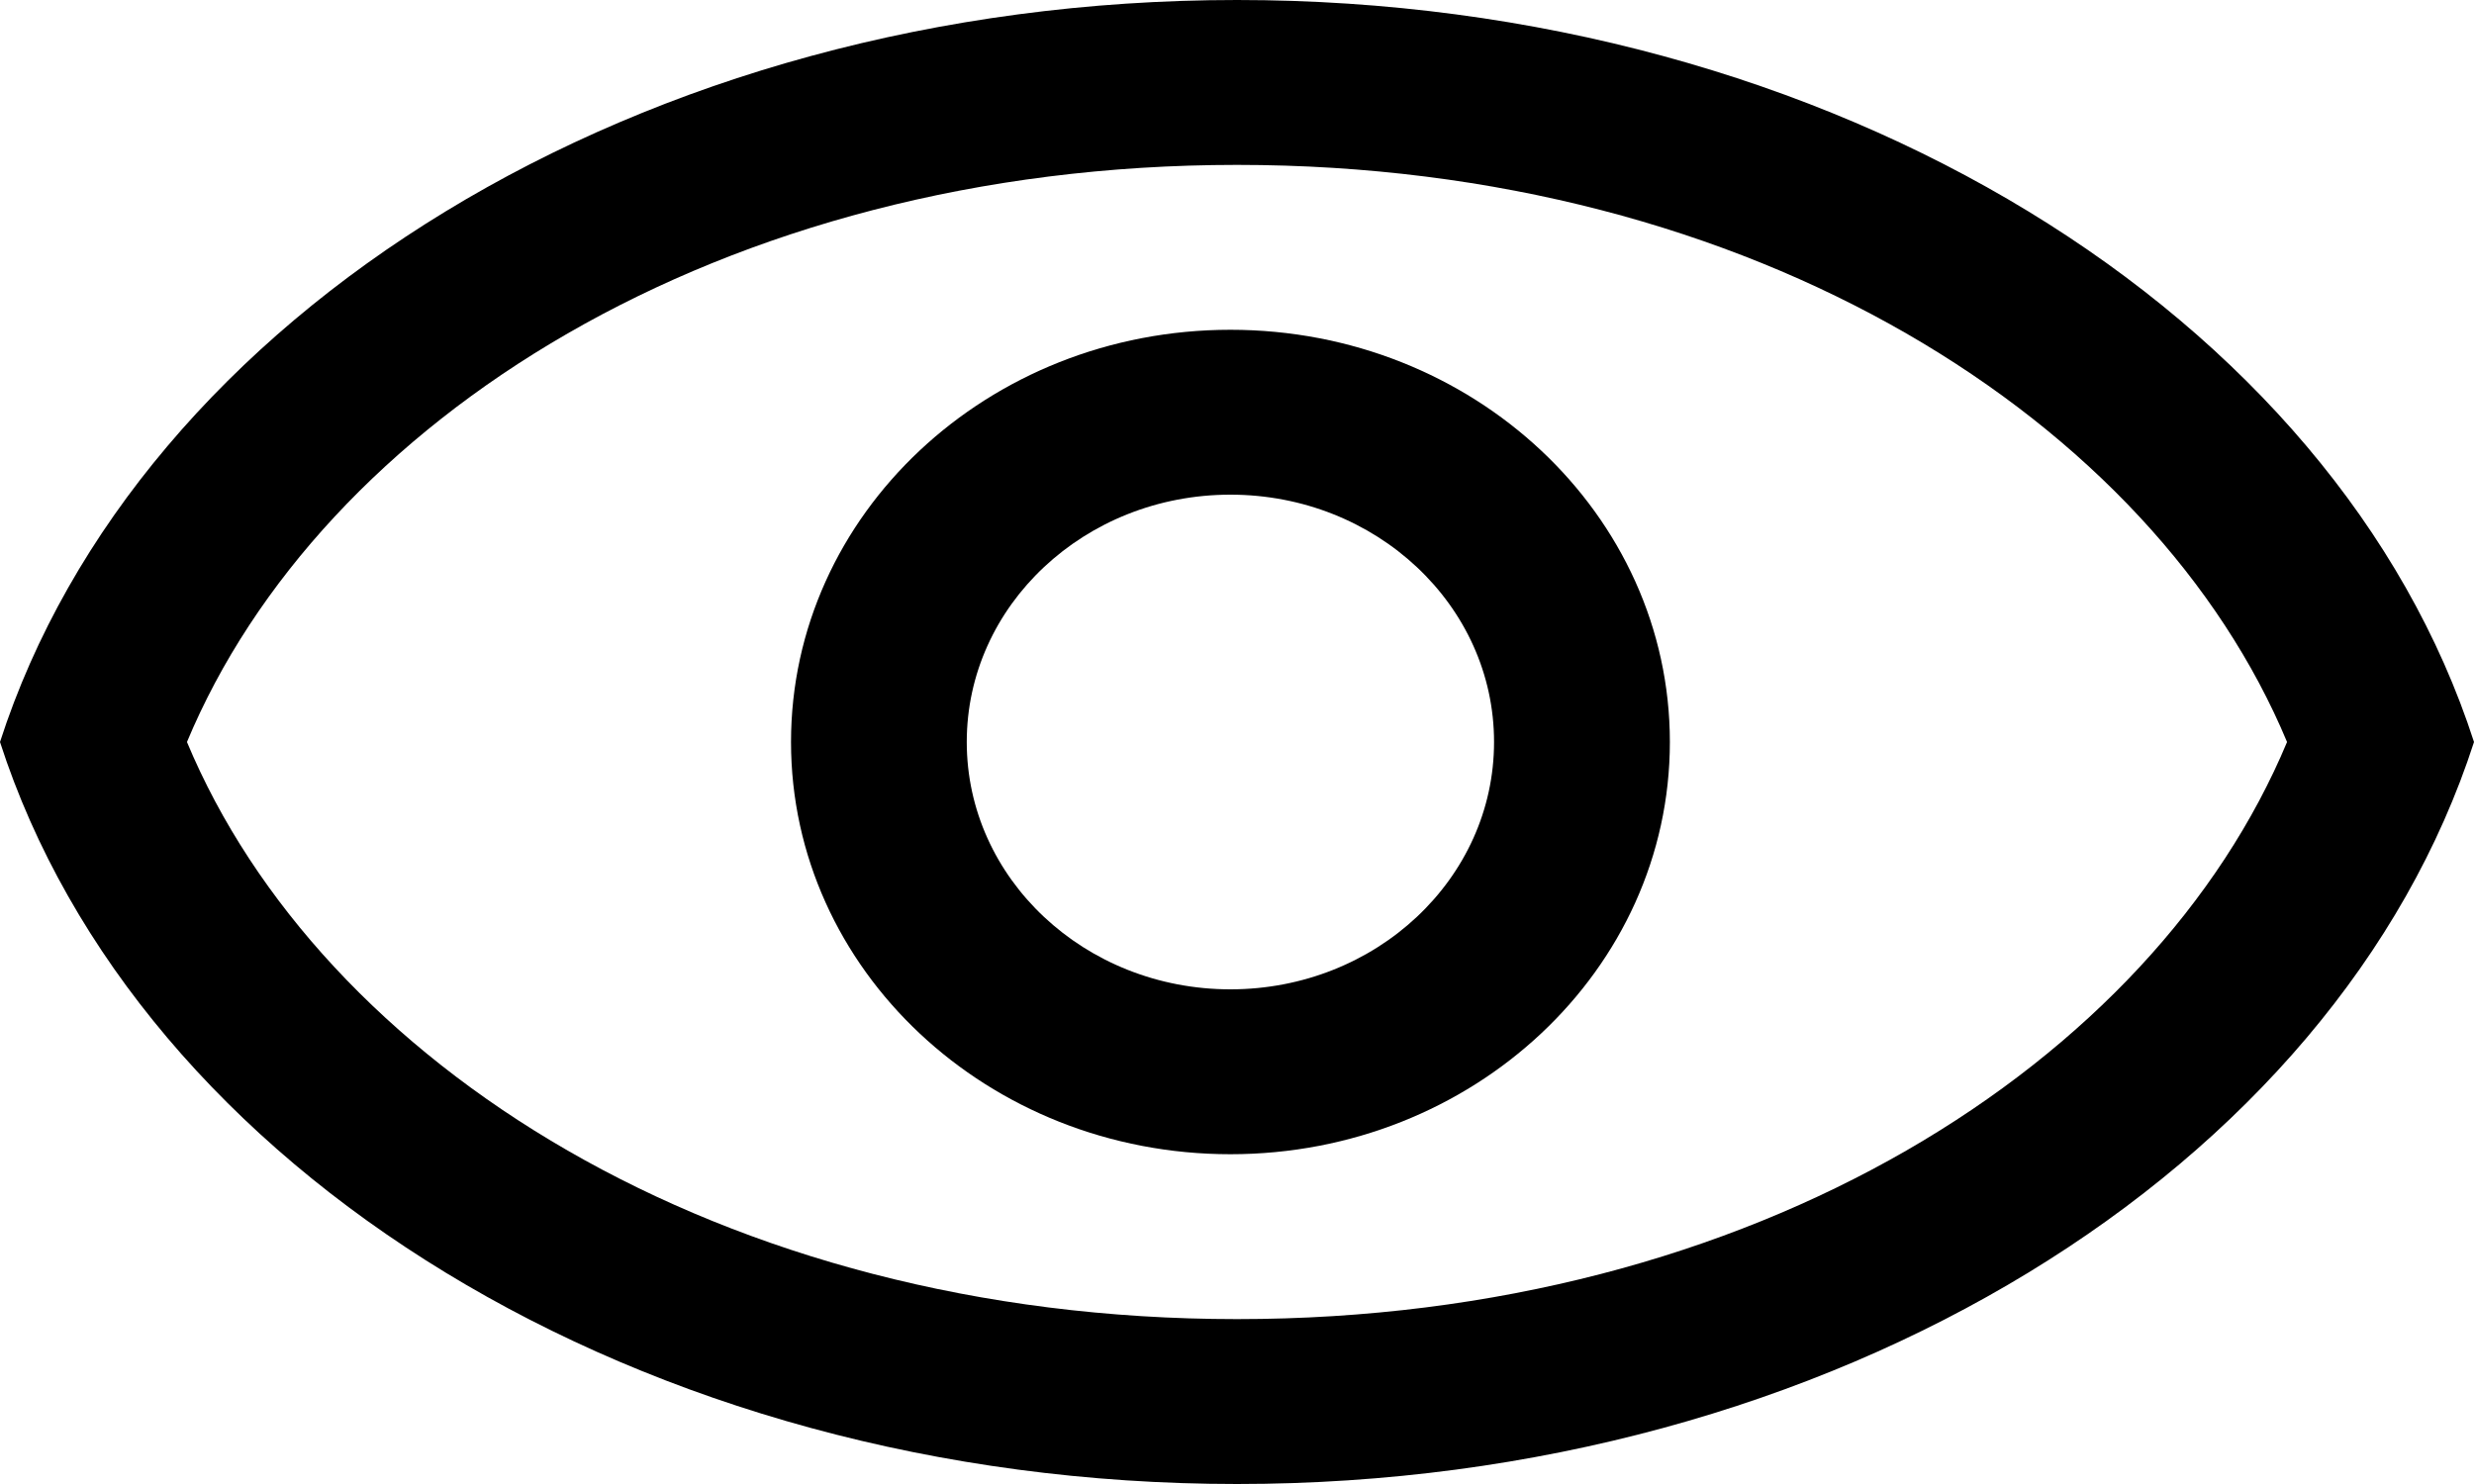
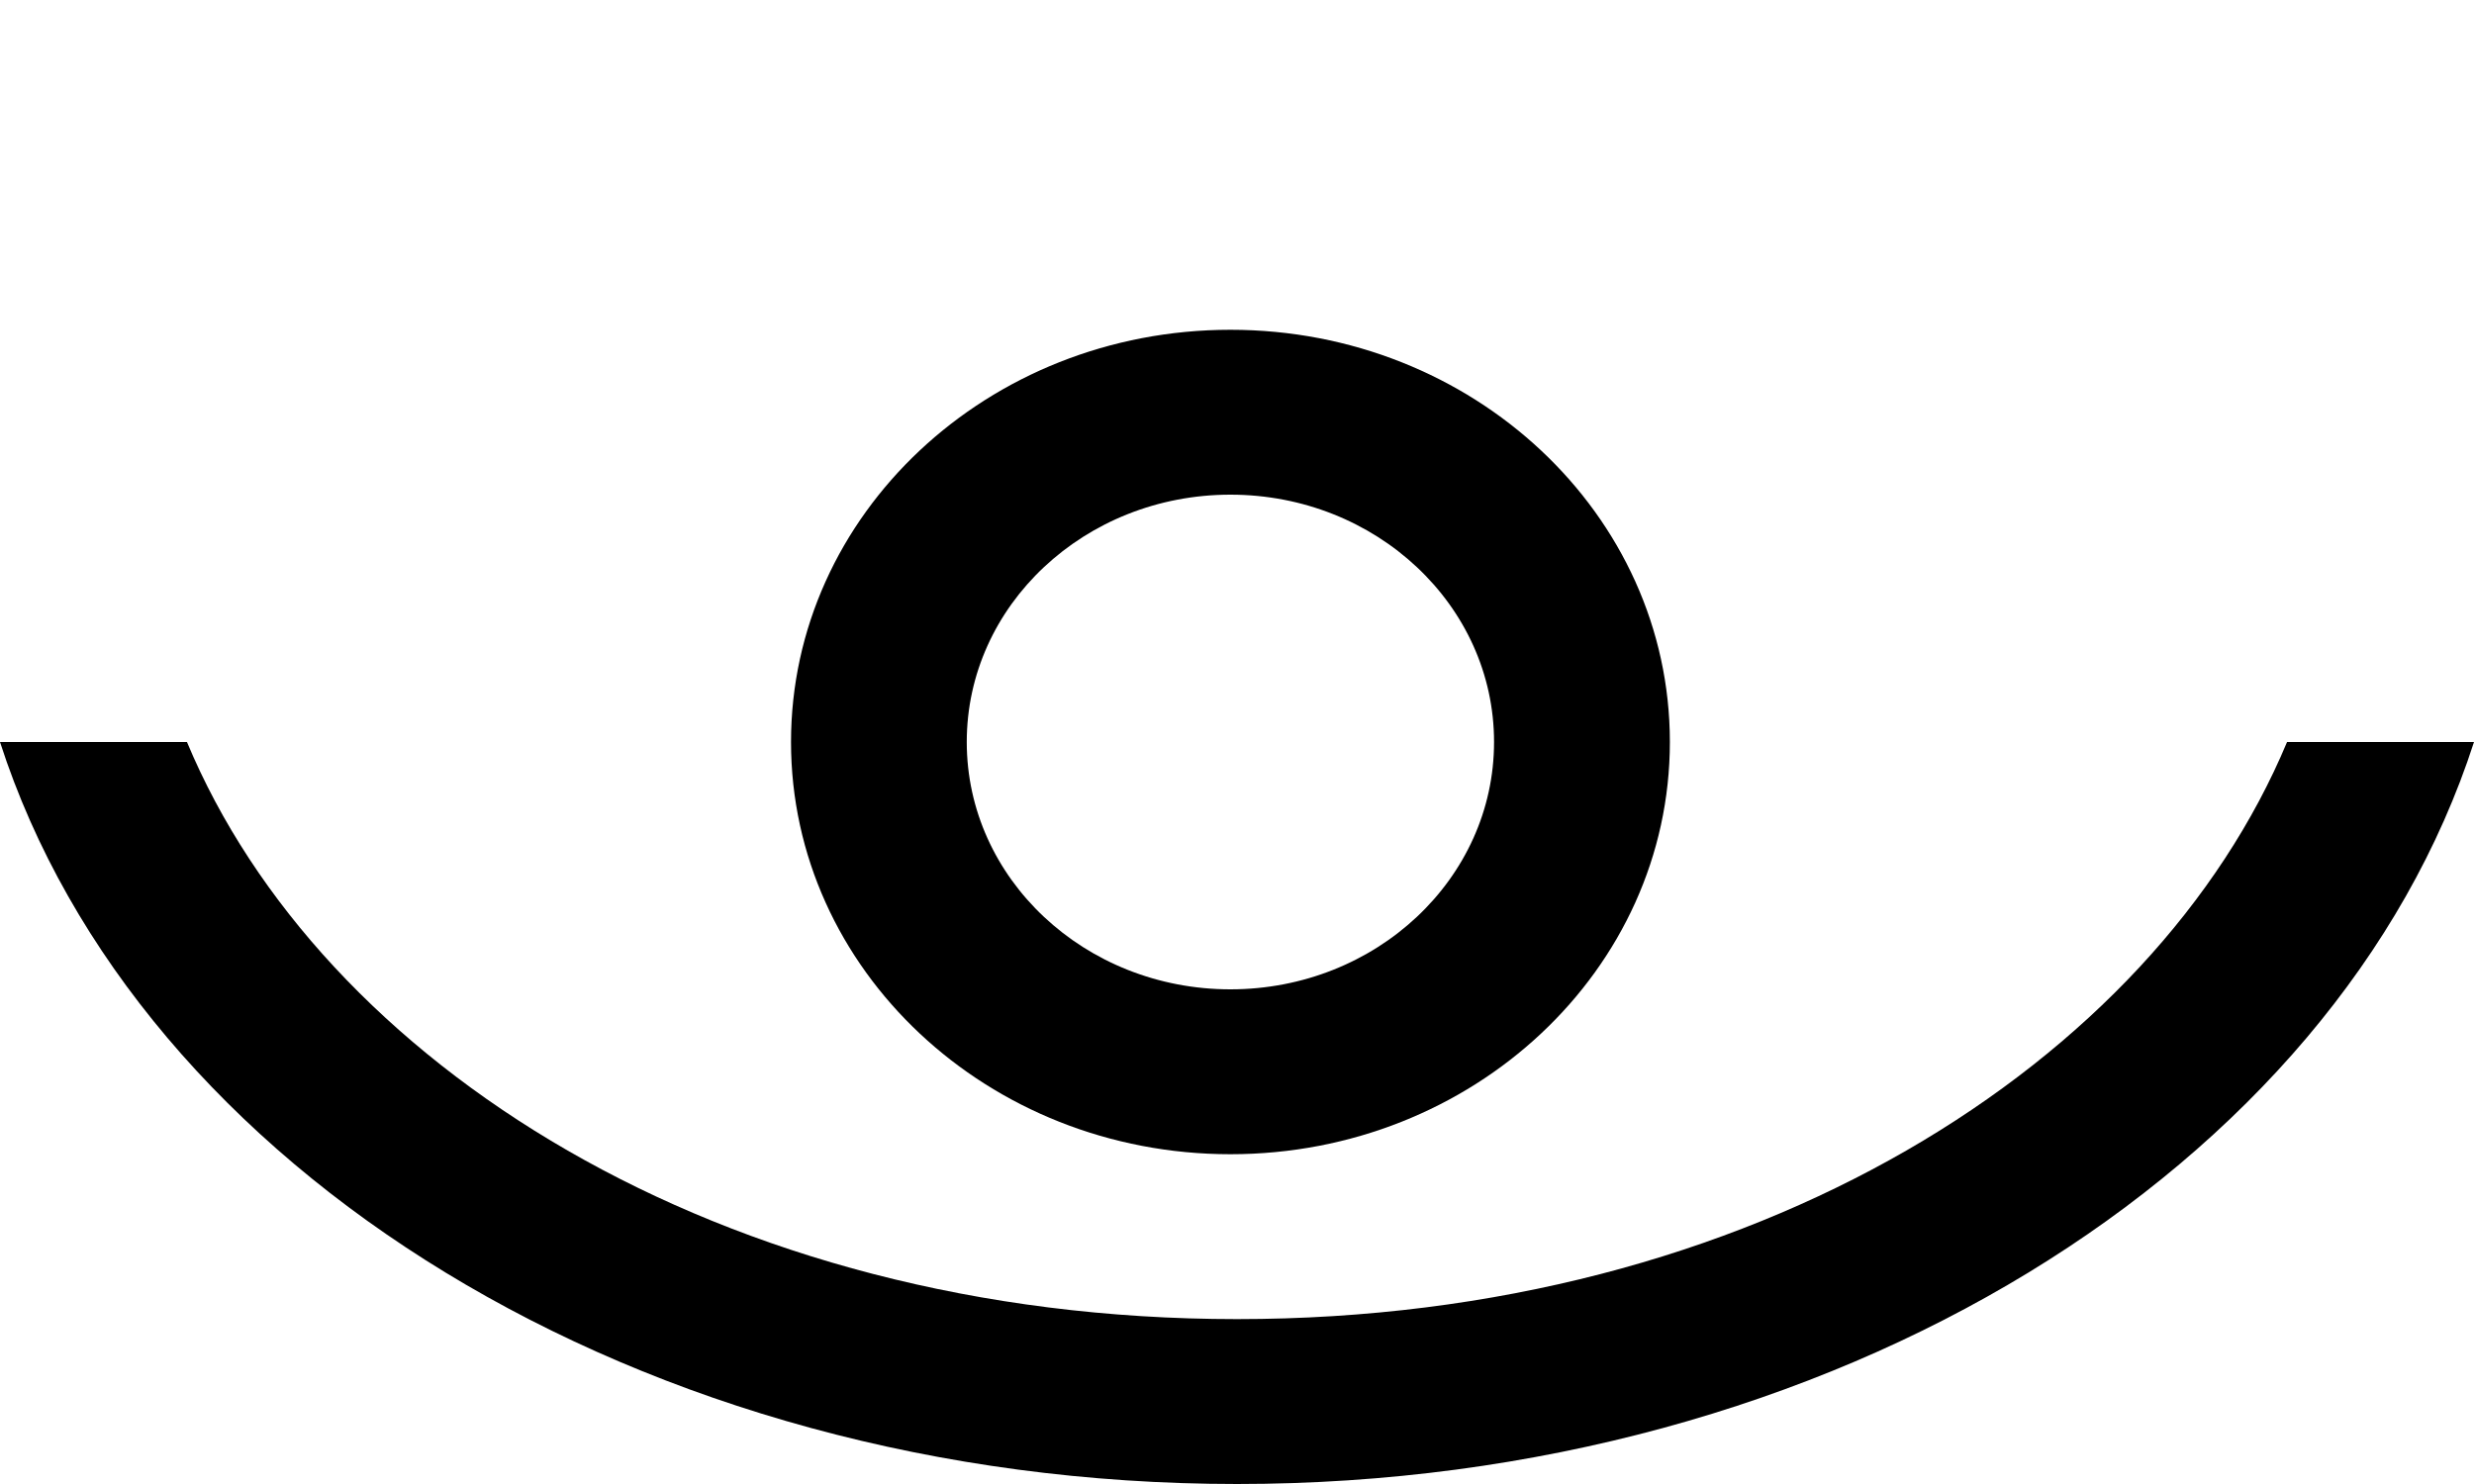
<svg xmlns="http://www.w3.org/2000/svg" width="30" height="18" viewBox="0 0 30 18" fill="none">
-   <path fill-rule="evenodd" clip-rule="evenodd" d="M27.733 9C26.112 5.117 21.285 2 15 2C8.715 2 3.888 5.117 2.267 9H0C1.669 3.831 7.752 0 15 0C22.248 0 28.331 3.831 30 9H27.733Z" fill="black" />
  <path fill-rule="evenodd" clip-rule="evenodd" d="M2.267 9C3.888 12.883 8.715 16 15 16C21.285 16 26.112 12.883 27.733 9H30C28.331 14.169 22.248 18 15 18C7.752 18 1.669 14.169 0 9H2.267Z" fill="black" />
  <path fill-rule="evenodd" clip-rule="evenodd" d="M14.92 12C16.686 12 18.117 10.657 18.117 9C18.117 7.343 16.686 6 14.92 6C13.155 6 11.723 7.343 11.723 9C11.723 10.657 13.155 12 14.92 12ZM14.92 14C17.863 14 20.249 11.761 20.249 9C20.249 6.239 17.863 4 14.92 4C11.977 4 9.592 6.239 9.592 9C9.592 11.761 11.977 14 14.92 14Z" fill="black" />
</svg>